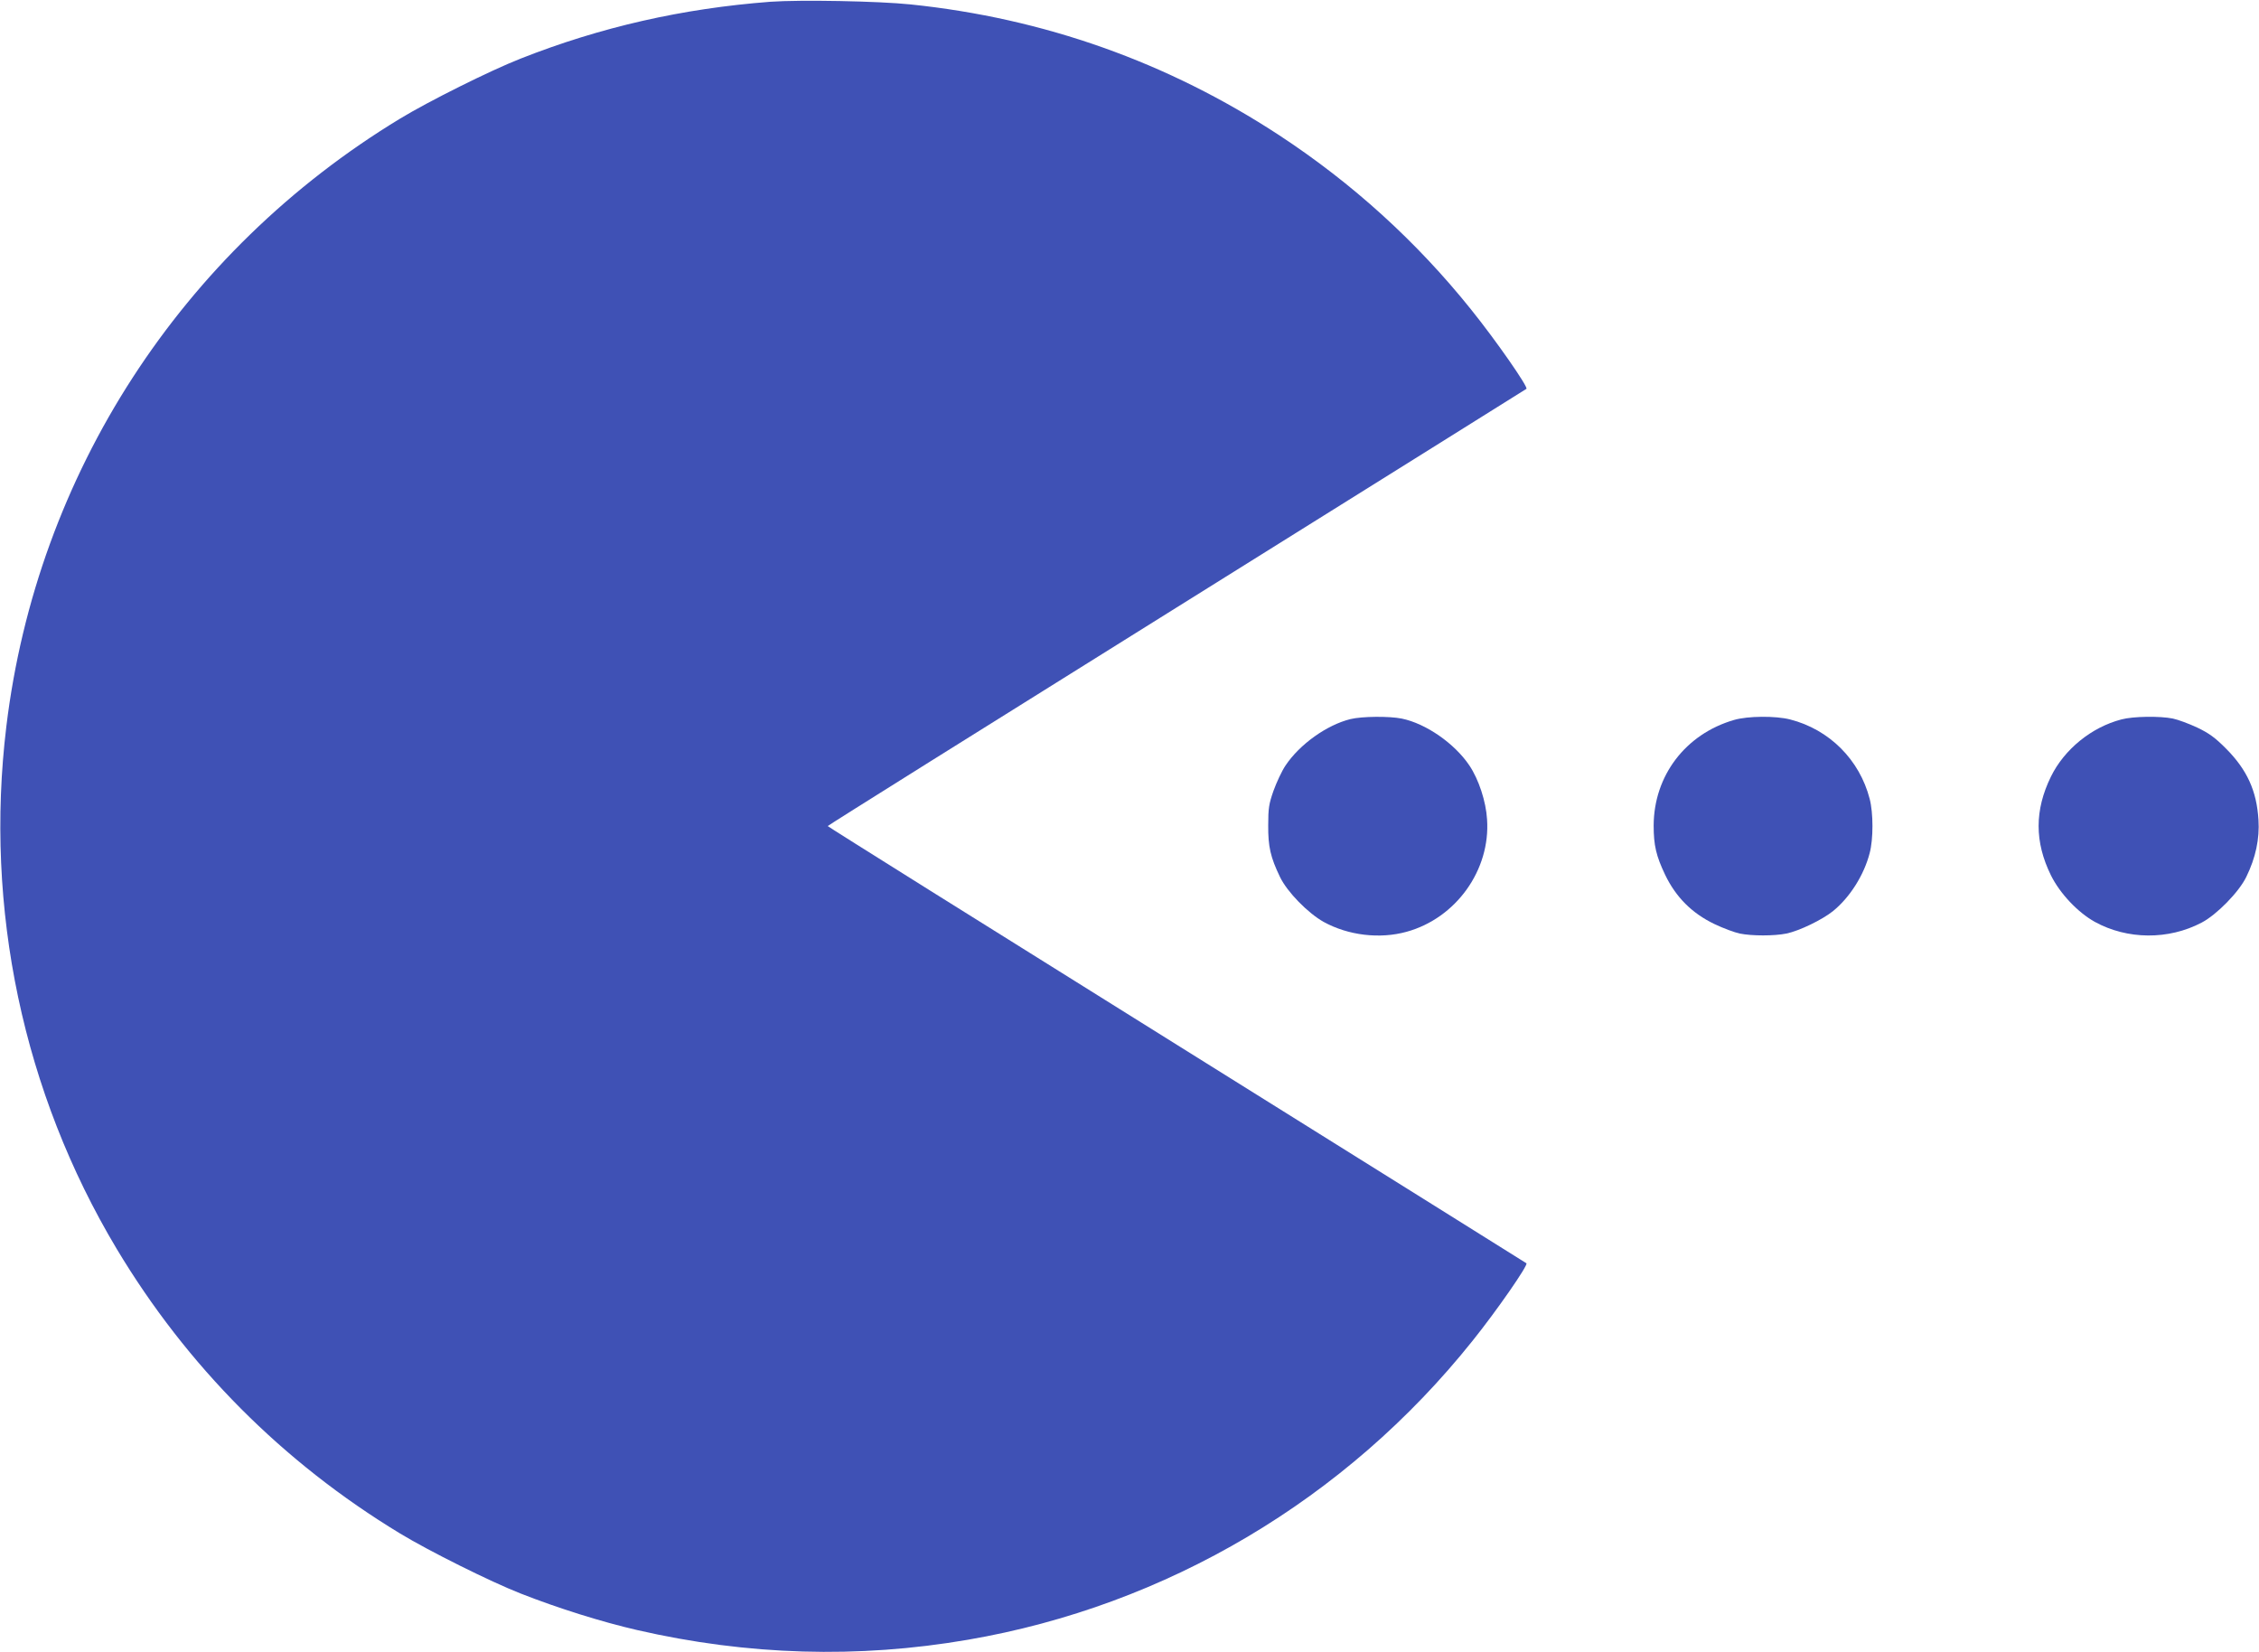
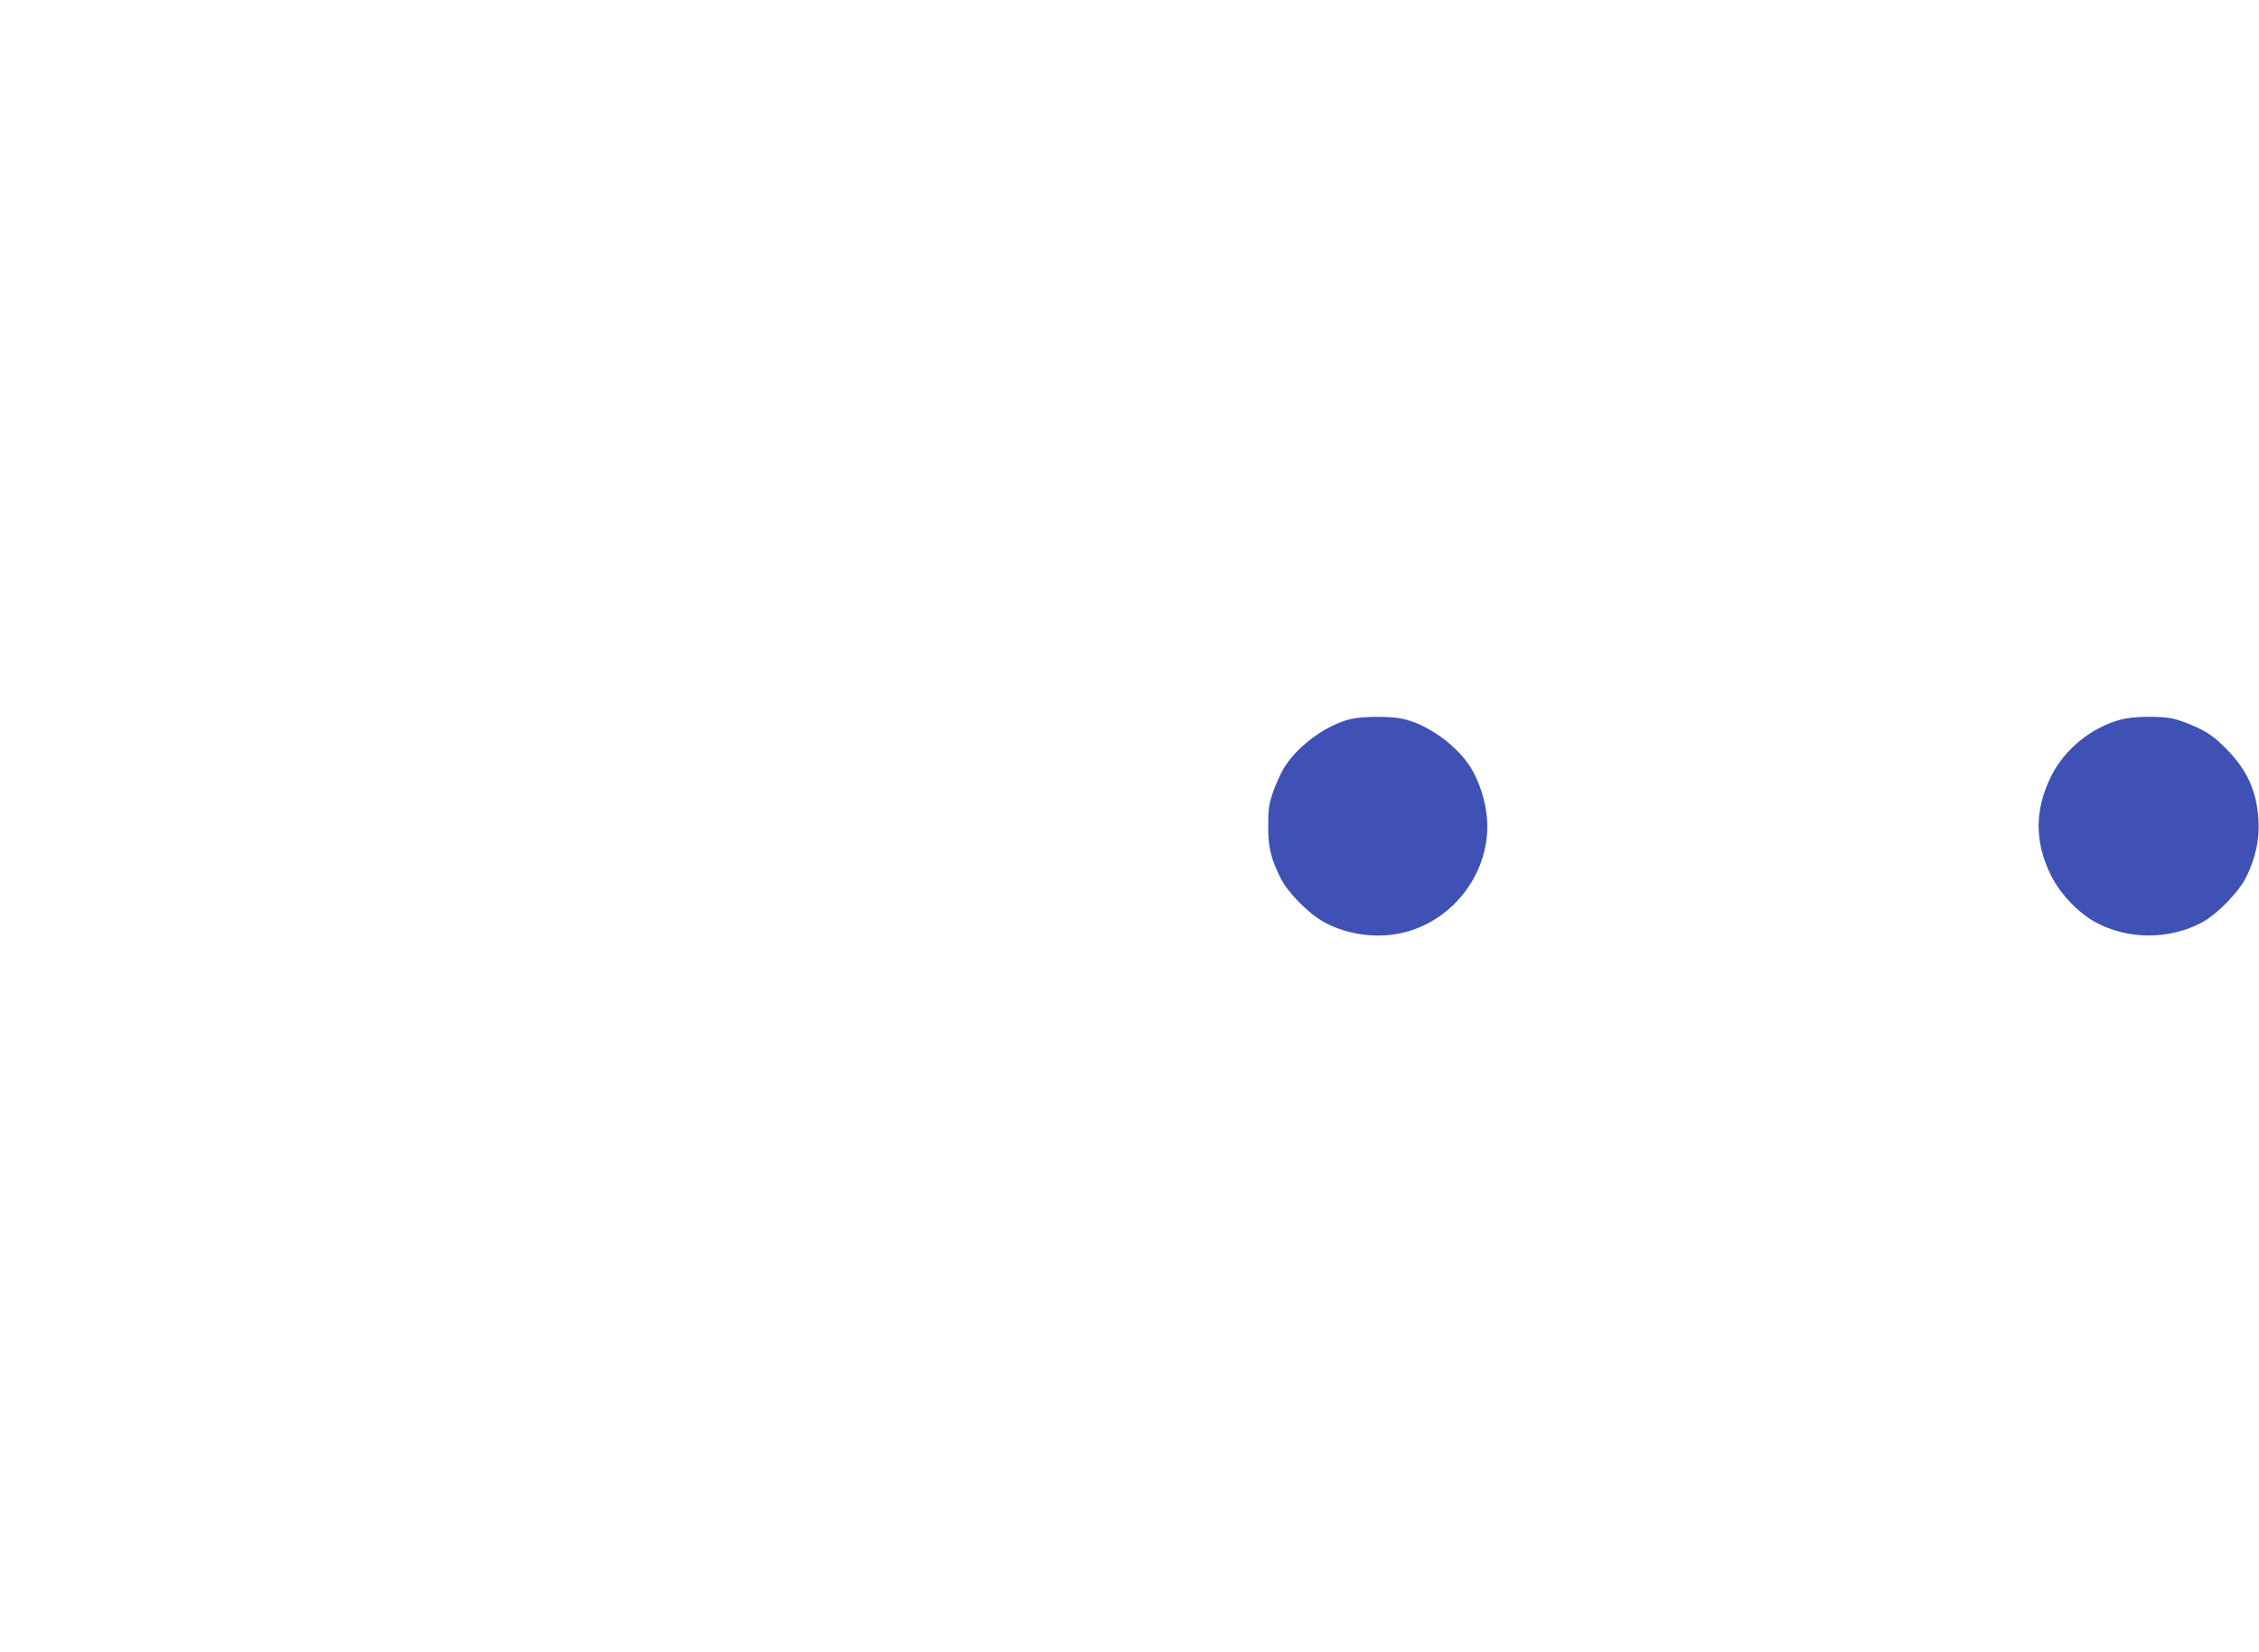
<svg xmlns="http://www.w3.org/2000/svg" version="1.0" width="1280pt" height="936pt" viewBox="0 0 1280 936" preserveAspectRatio="xMidYMid meet">
  <g transform="translate(0,936) scale(0.1,-0.1)" fill="#3f51b5" stroke="none">
-     <path d="M4365 9350 c-498 -38 -961 -143 -1415 -322 -173 -68 -518 -240 -683 -340 -1240 -752 -2058 -2015 -2231 -3443 -125 -1033 95 -2074 625 -2960 398 -664 941 -1210 1606 -1613 165 -100 510 -272 683 -340 214 -84 460 -161 660 -207 627 -144 1252 -162 1874 -55 1126 193 2143 796 2860 1694 135 168 317 430 305 439 -2 2 -894 559 -1981 1238 -1088 679 -1978 1236 -1978 1239 0 3 890 560 1978 1239 1087 679 1979 1236 1981 1238 12 9 -173 275 -314 450 -308 384 -671 714 -1087 987 -632 414 -1333 663 -2089 741 -183 19 -625 27 -794 15z" />
    <path d="M7652 5286 c-134 -33 -288 -143 -368 -263 -21 -31 -51 -96 -68 -143 -26 -74 -30 -99 -30 -195 -1 -122 13 -182 67 -294 41 -85 158 -204 247 -254 140 -77 318 -98 470 -56 280 77 476 350 456 637 -6 101 -47 226 -100 305 -83 124 -246 238 -384 266 -70 14 -224 13 -290 -3z" />
-     <path d="M9825 5281 c-275 -80 -454 -316 -455 -598 0 -112 14 -172 65 -279 61 -127 152 -218 279 -279 50 -24 115 -48 144 -54 68 -14 196 -14 264 0 73 15 203 78 264 127 95 77 176 204 208 329 21 78 21 227 0 307 -57 221 -228 393 -451 450 -82 21 -240 20 -318 -3z" />
    <path d="M12020 5284 c-169 -44 -323 -169 -399 -324 -93 -190 -93 -370 0 -559 51 -103 152 -210 249 -264 184 -101 417 -103 605 -4 86 45 212 174 253 259 53 108 76 216 69 323 -10 165 -65 285 -186 406 -60 60 -94 85 -161 117 -47 22 -109 45 -138 51 -73 15 -226 13 -292 -5z" />
  </g>
</svg>